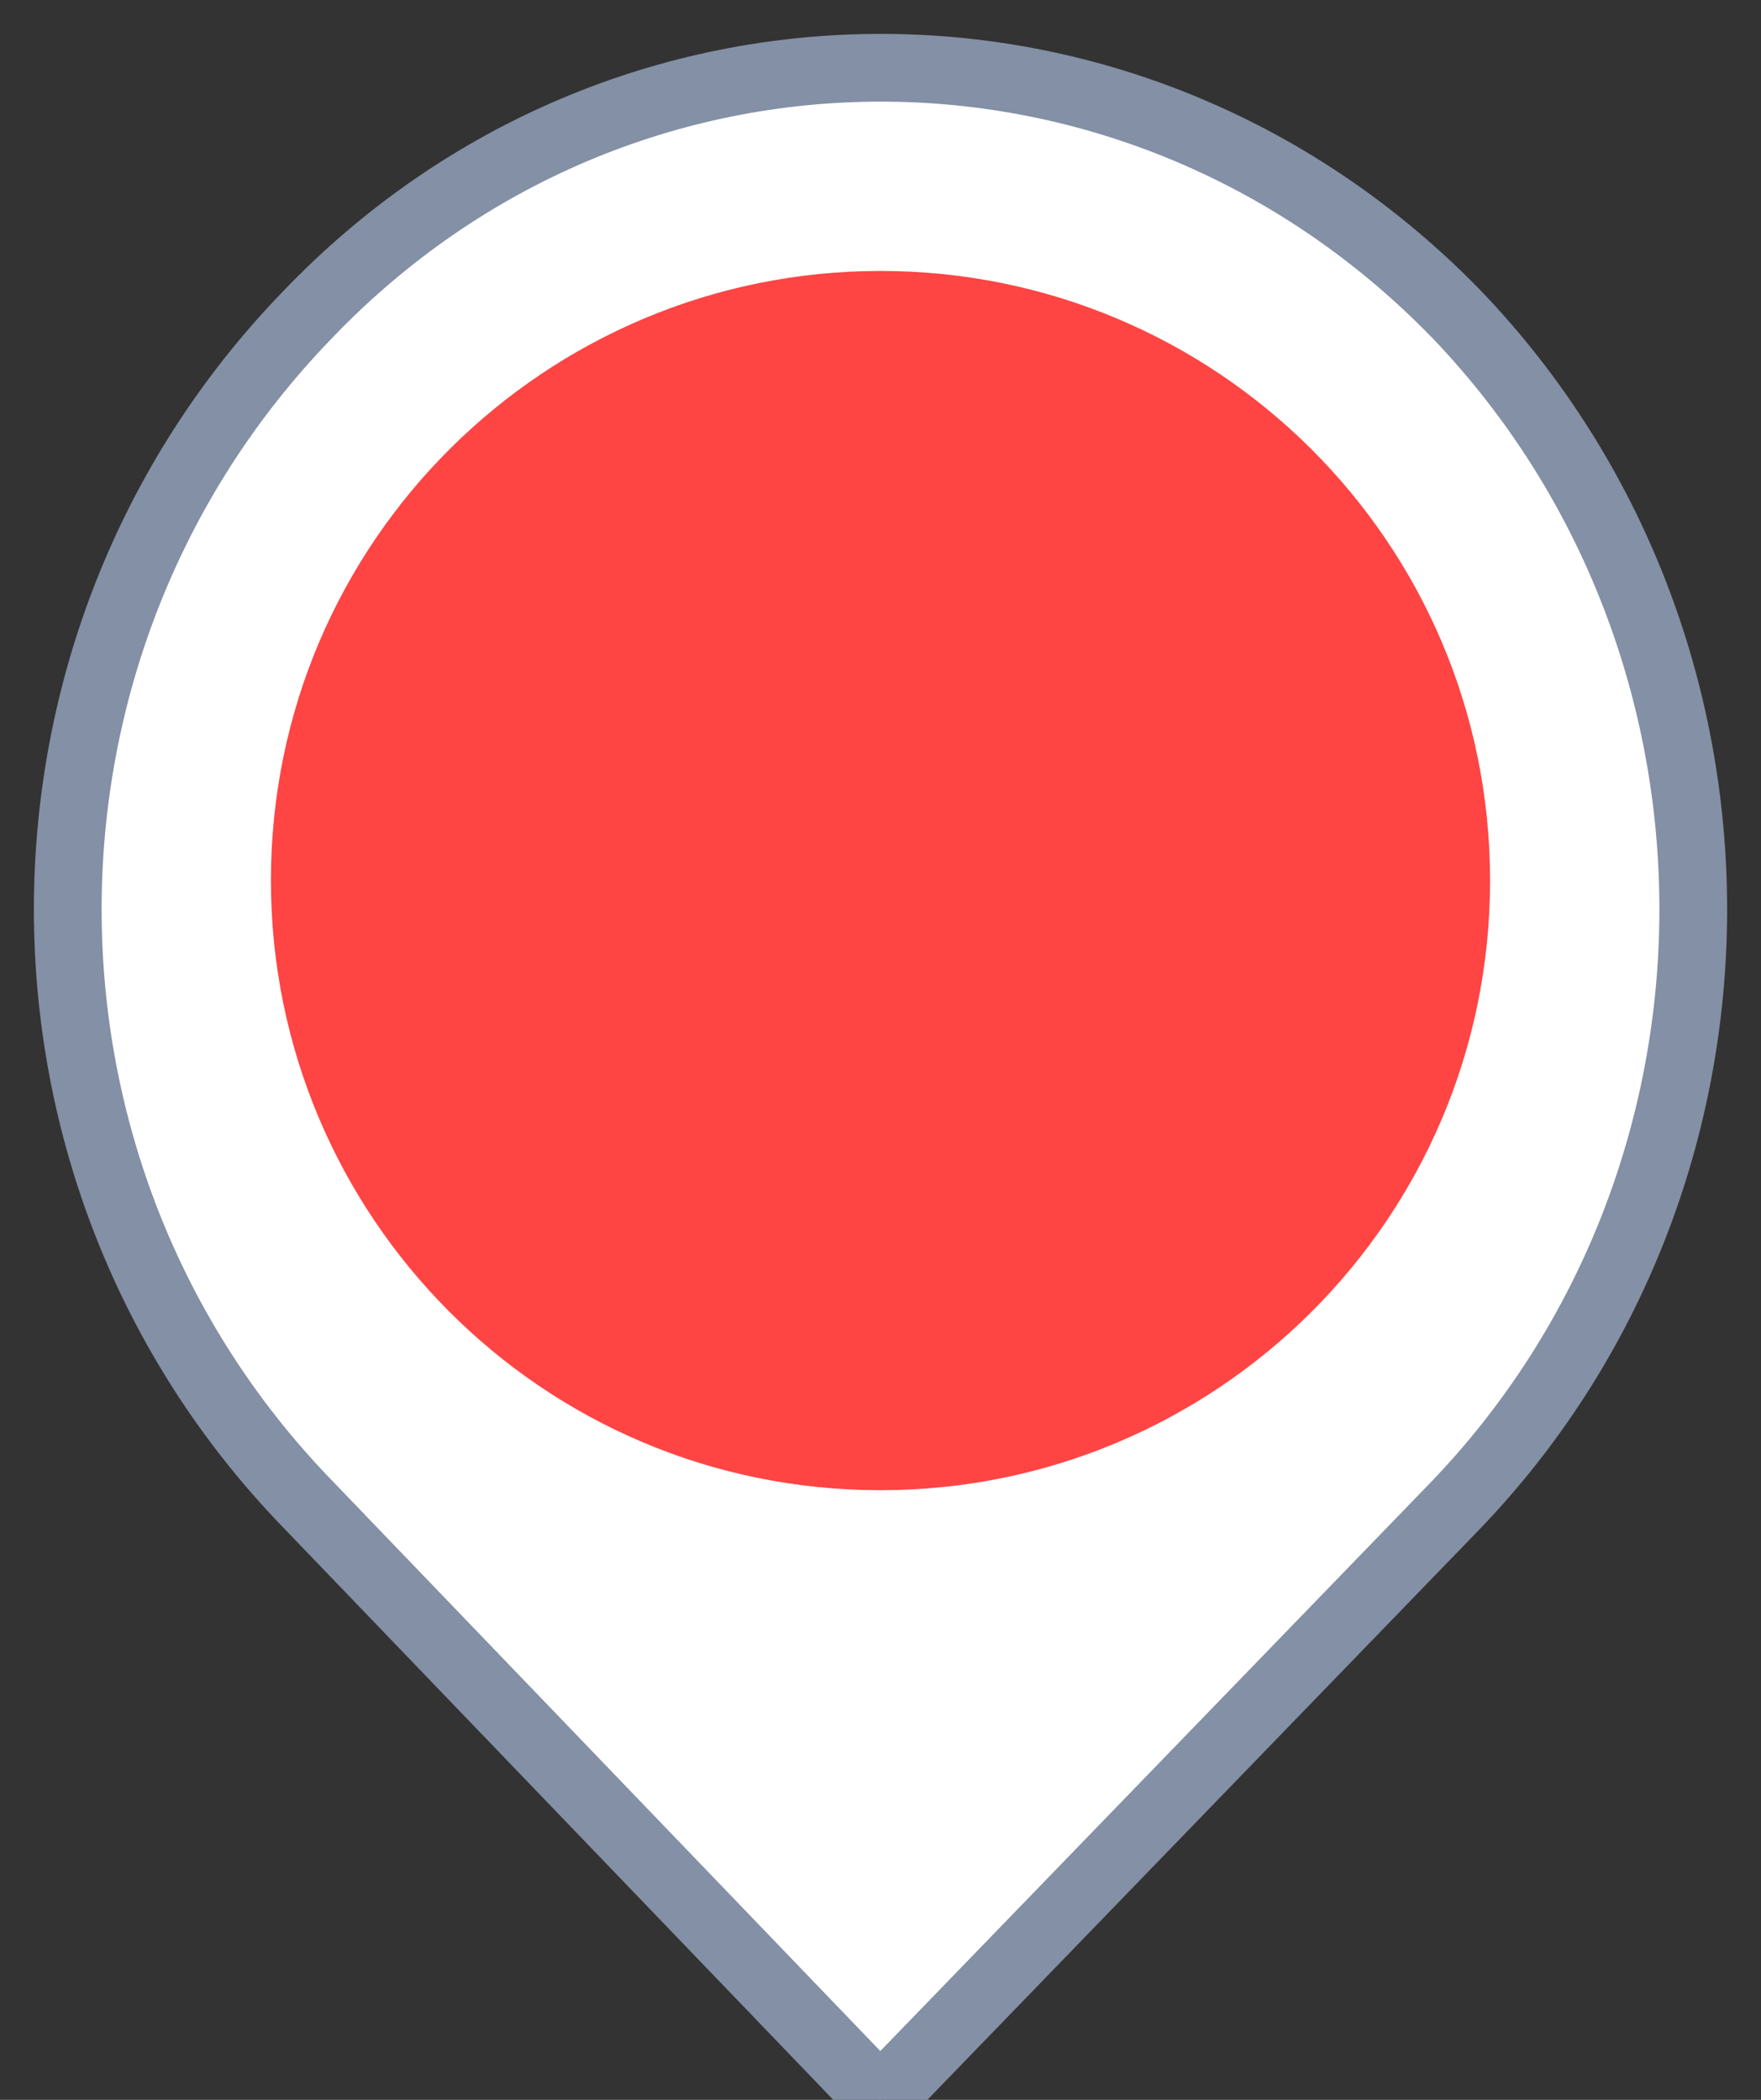
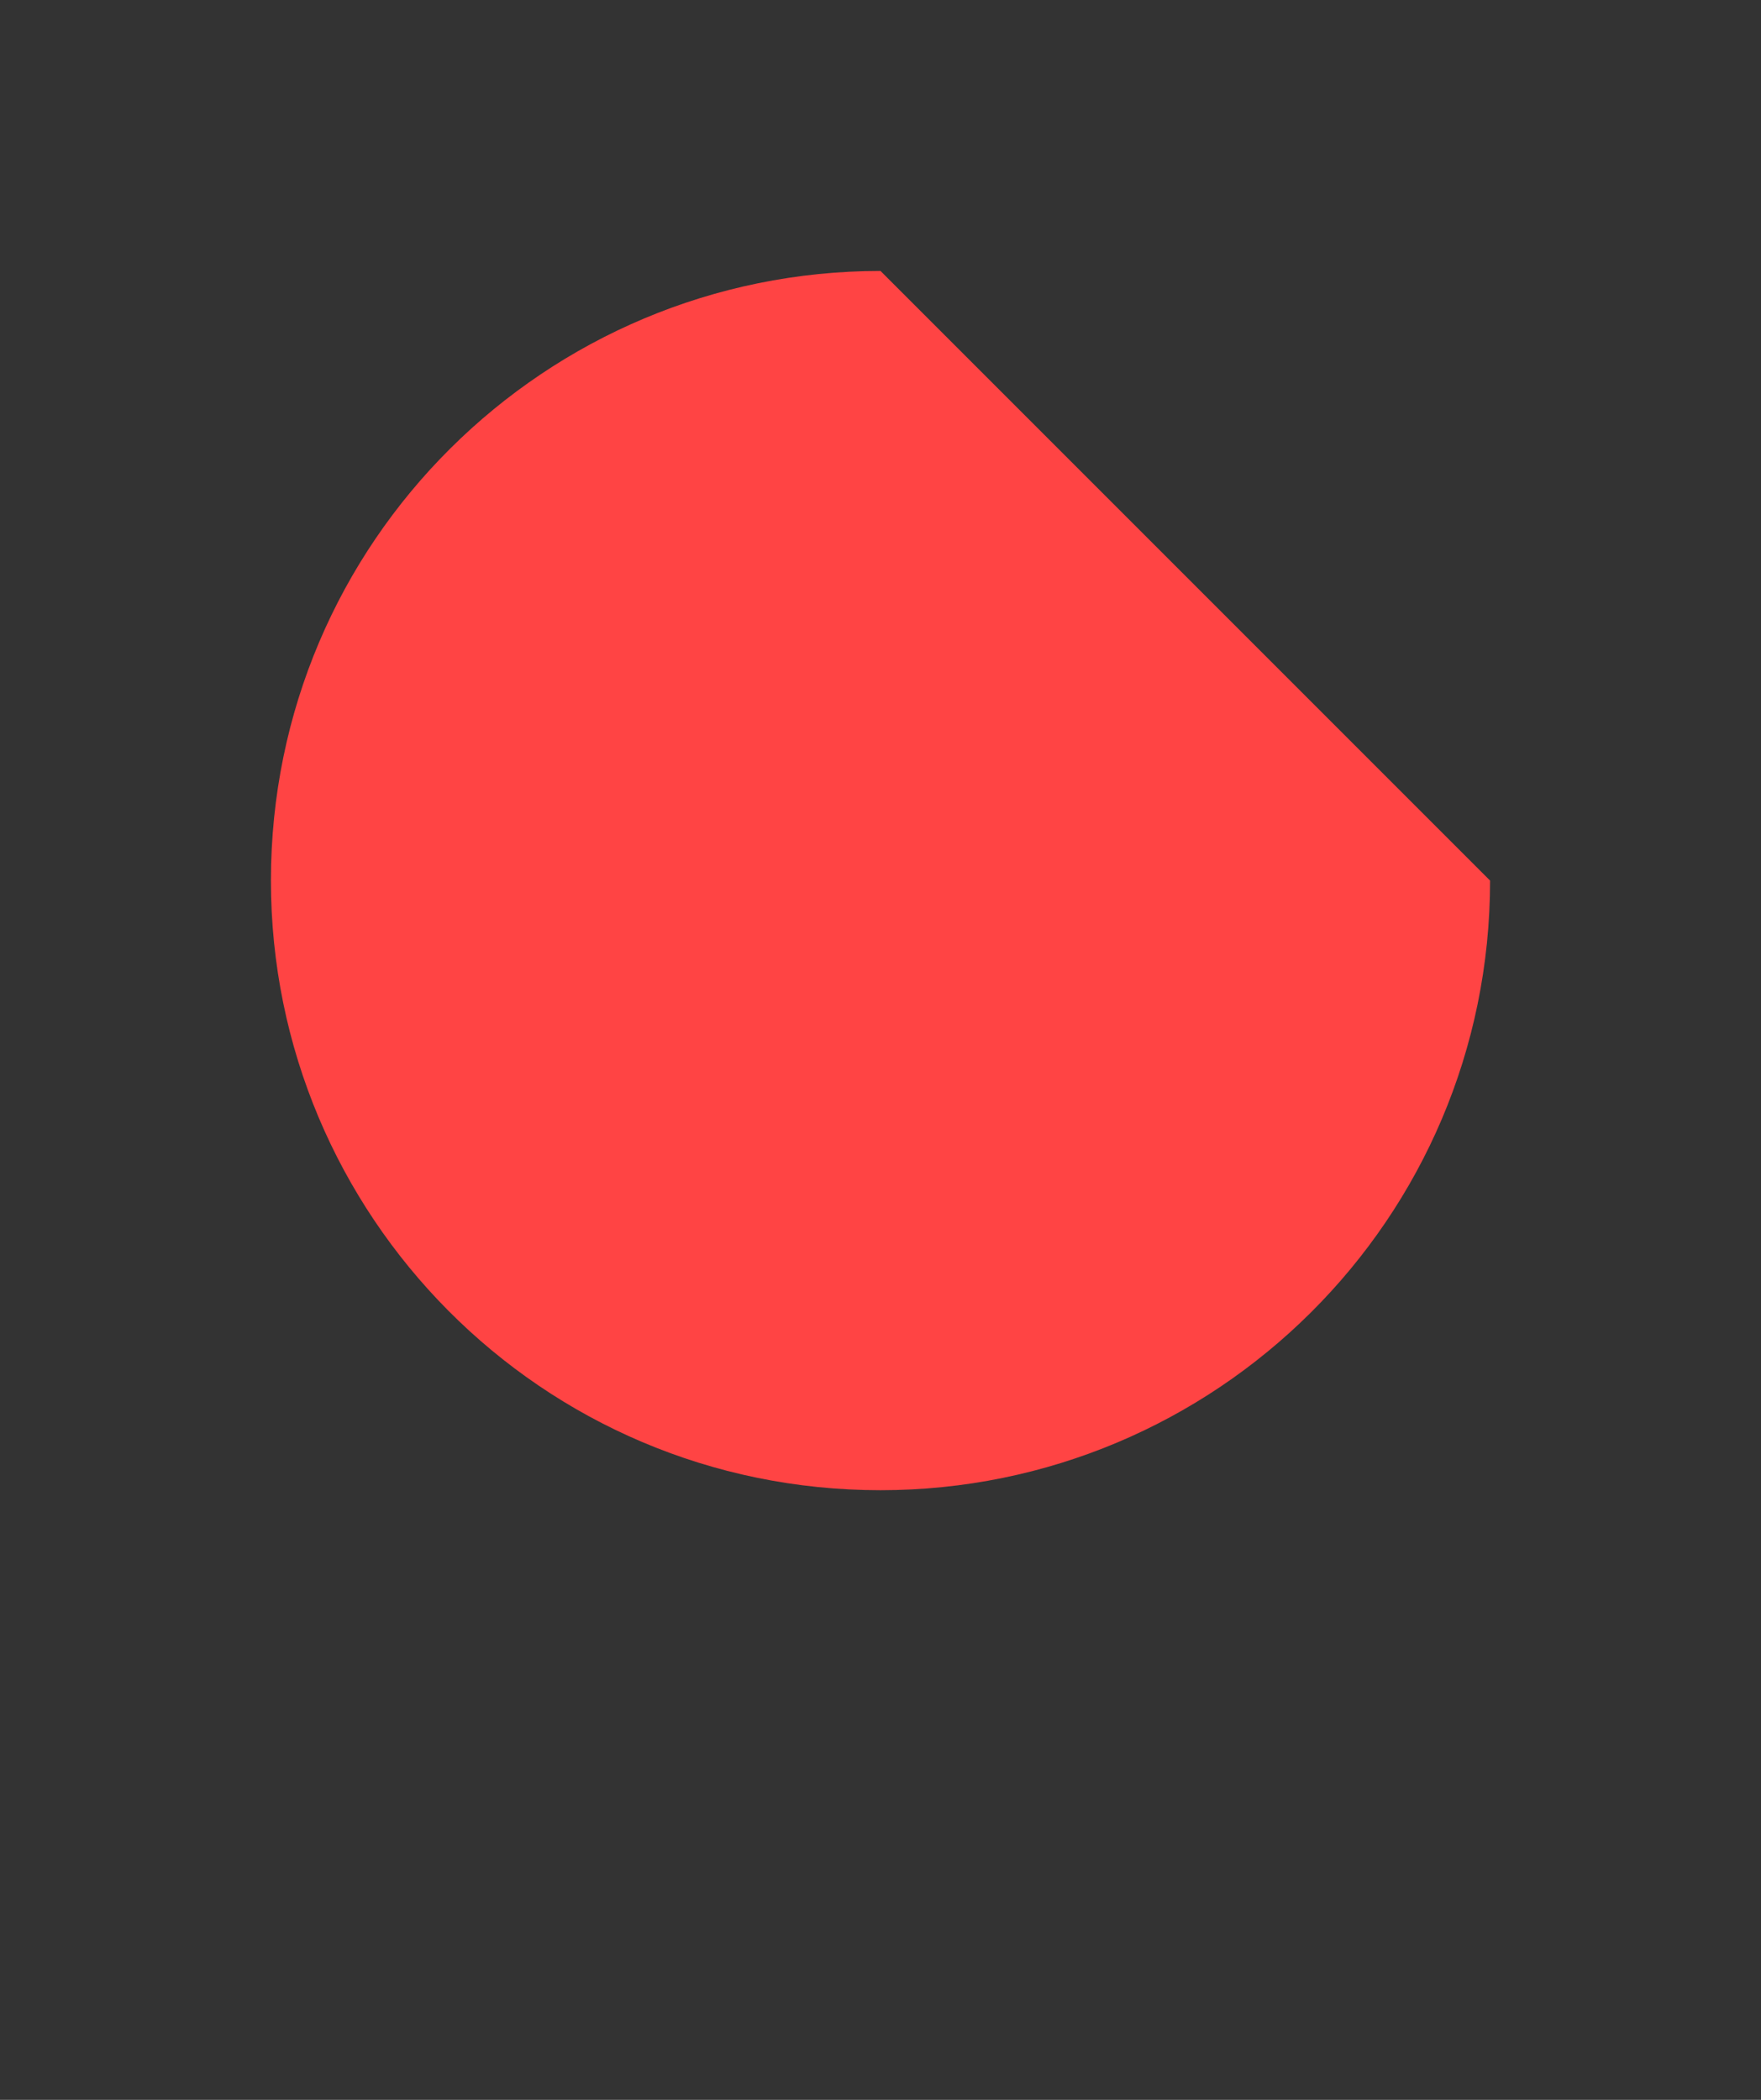
<svg xmlns="http://www.w3.org/2000/svg" width="26px" height="31px" viewBox="0 0 26 31" version="1.1">
  <rect x="0" y="0" width="26" height="31" fill="#333333" stroke="none" />
  <title>CDBA11C9-C8DA-4DFF-A683-900CA068403E</title>
  <desc>Created with sketchtool.</desc>
  <g id="Charte" stroke="none" stroke-width="1" fill="none" fill-rule="evenodd">
    <g id="Assets" transform="translate(-153, -586)" fill-rule="nonzero">
      <g id="Pin-/-Red-/-Default" transform="translate(154, 587)">
        <g id="Group">
-           <path d="M20.517,3.652 C15.804,-1.217 8.189,-1.217 3.535,3.652 C-1.178,8.522 -1.178,16.327 3.535,21.197 L11.996,30 L20.457,21.259 C25.171,16.389 25.171,8.522 20.517,3.652 Z" id="Path" stroke="#8390A5" fill="#FFFFFF" />
-           <path d="M12,3 C7.06,3 3,6.992 3,12 C3,16.94 6.992,21 12,21 C16.94,21 21,17.008 21,12 C21,6.992 16.94,3 12,3 Z" id="Path" fill="#FF4444" />
+           <path d="M12,3 C7.06,3 3,6.992 3,12 C3,16.94 6.992,21 12,21 C16.94,21 21,17.008 21,12 Z" id="Path" fill="#FF4444" />
        </g>
      </g>
    </g>
  </g>
</svg>